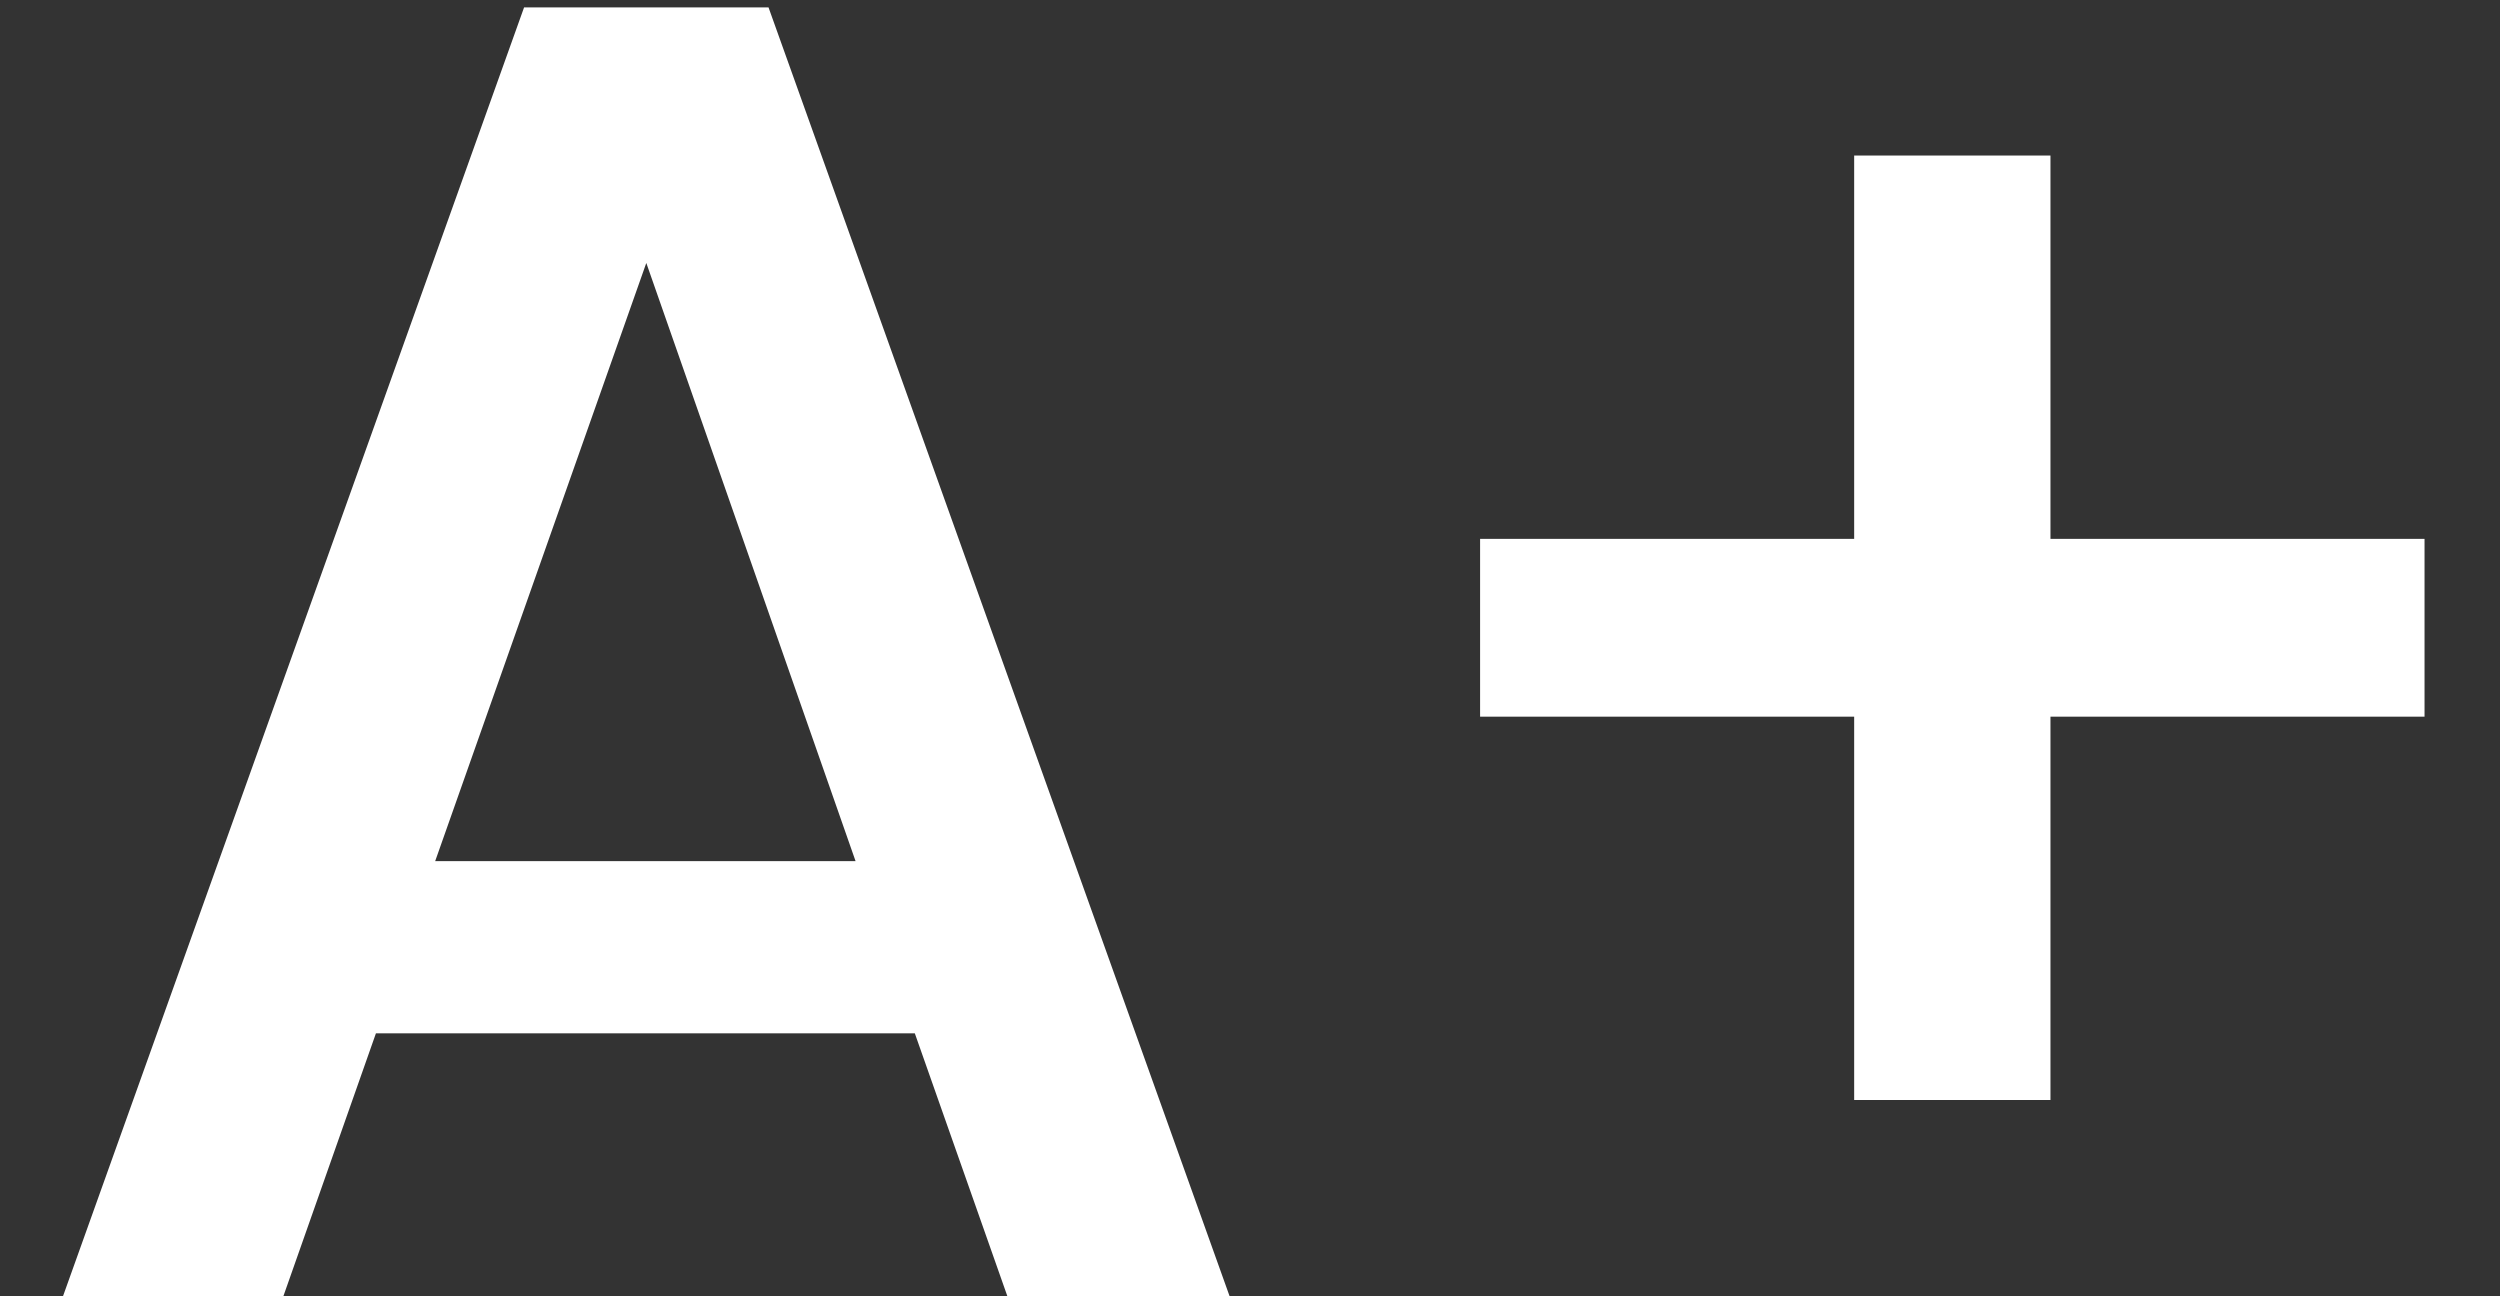
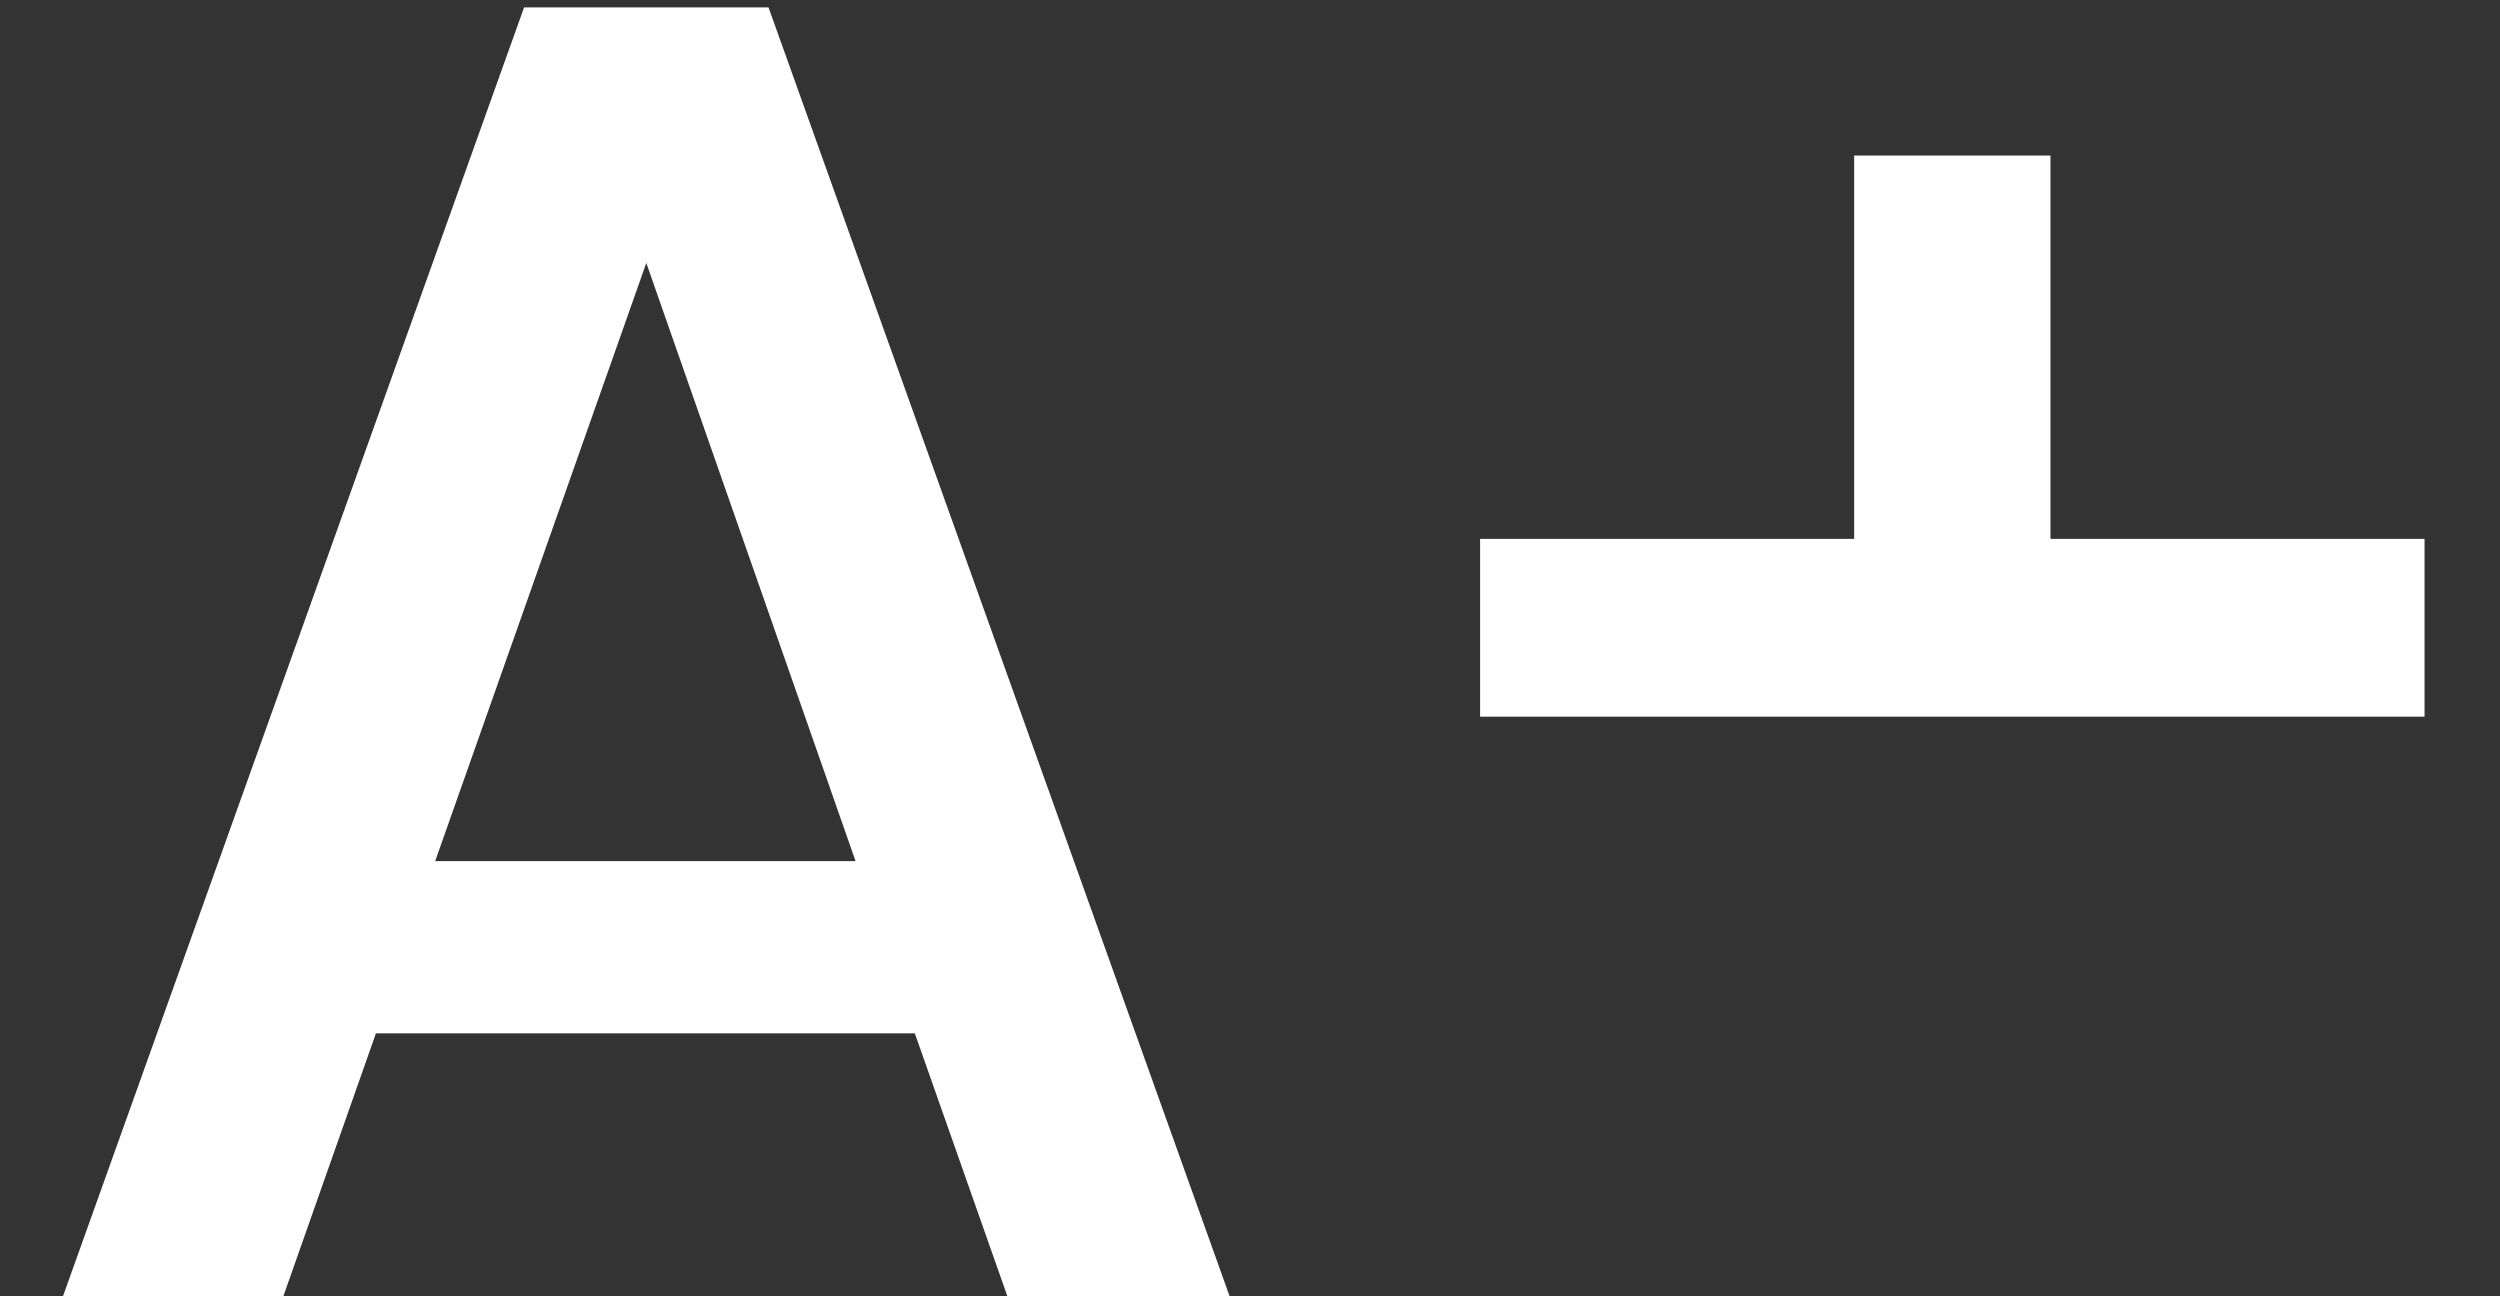
<svg xmlns="http://www.w3.org/2000/svg" width="27" height="14" viewBox="0 0 27 14" fill="none">
  <rect x="0" y="0" width="27" height="14" fill="#333333" stroke="none" />
-   <path d="M9.88 11.16H4.06L3.06 14H0.68L5.66 0.08H8.3L13.28 14H10.88L9.88 11.16ZM9.24 9.3L6.98 2.84L4.7 9.3H9.24ZM26.185 7.74H22.145V11.88H20.025V7.74H15.985V5.82H20.025V1.68H22.145V5.82H26.185V7.74Z" fill="white" />
+   <path d="M9.88 11.16H4.06L3.06 14H0.68L5.66 0.08H8.3L13.28 14H10.88L9.88 11.16ZM9.24 9.3L6.98 2.84L4.7 9.3H9.24ZM26.185 7.74H22.145V11.88V7.74H15.985V5.82H20.025V1.68H22.145V5.82H26.185V7.74Z" fill="white" />
</svg>